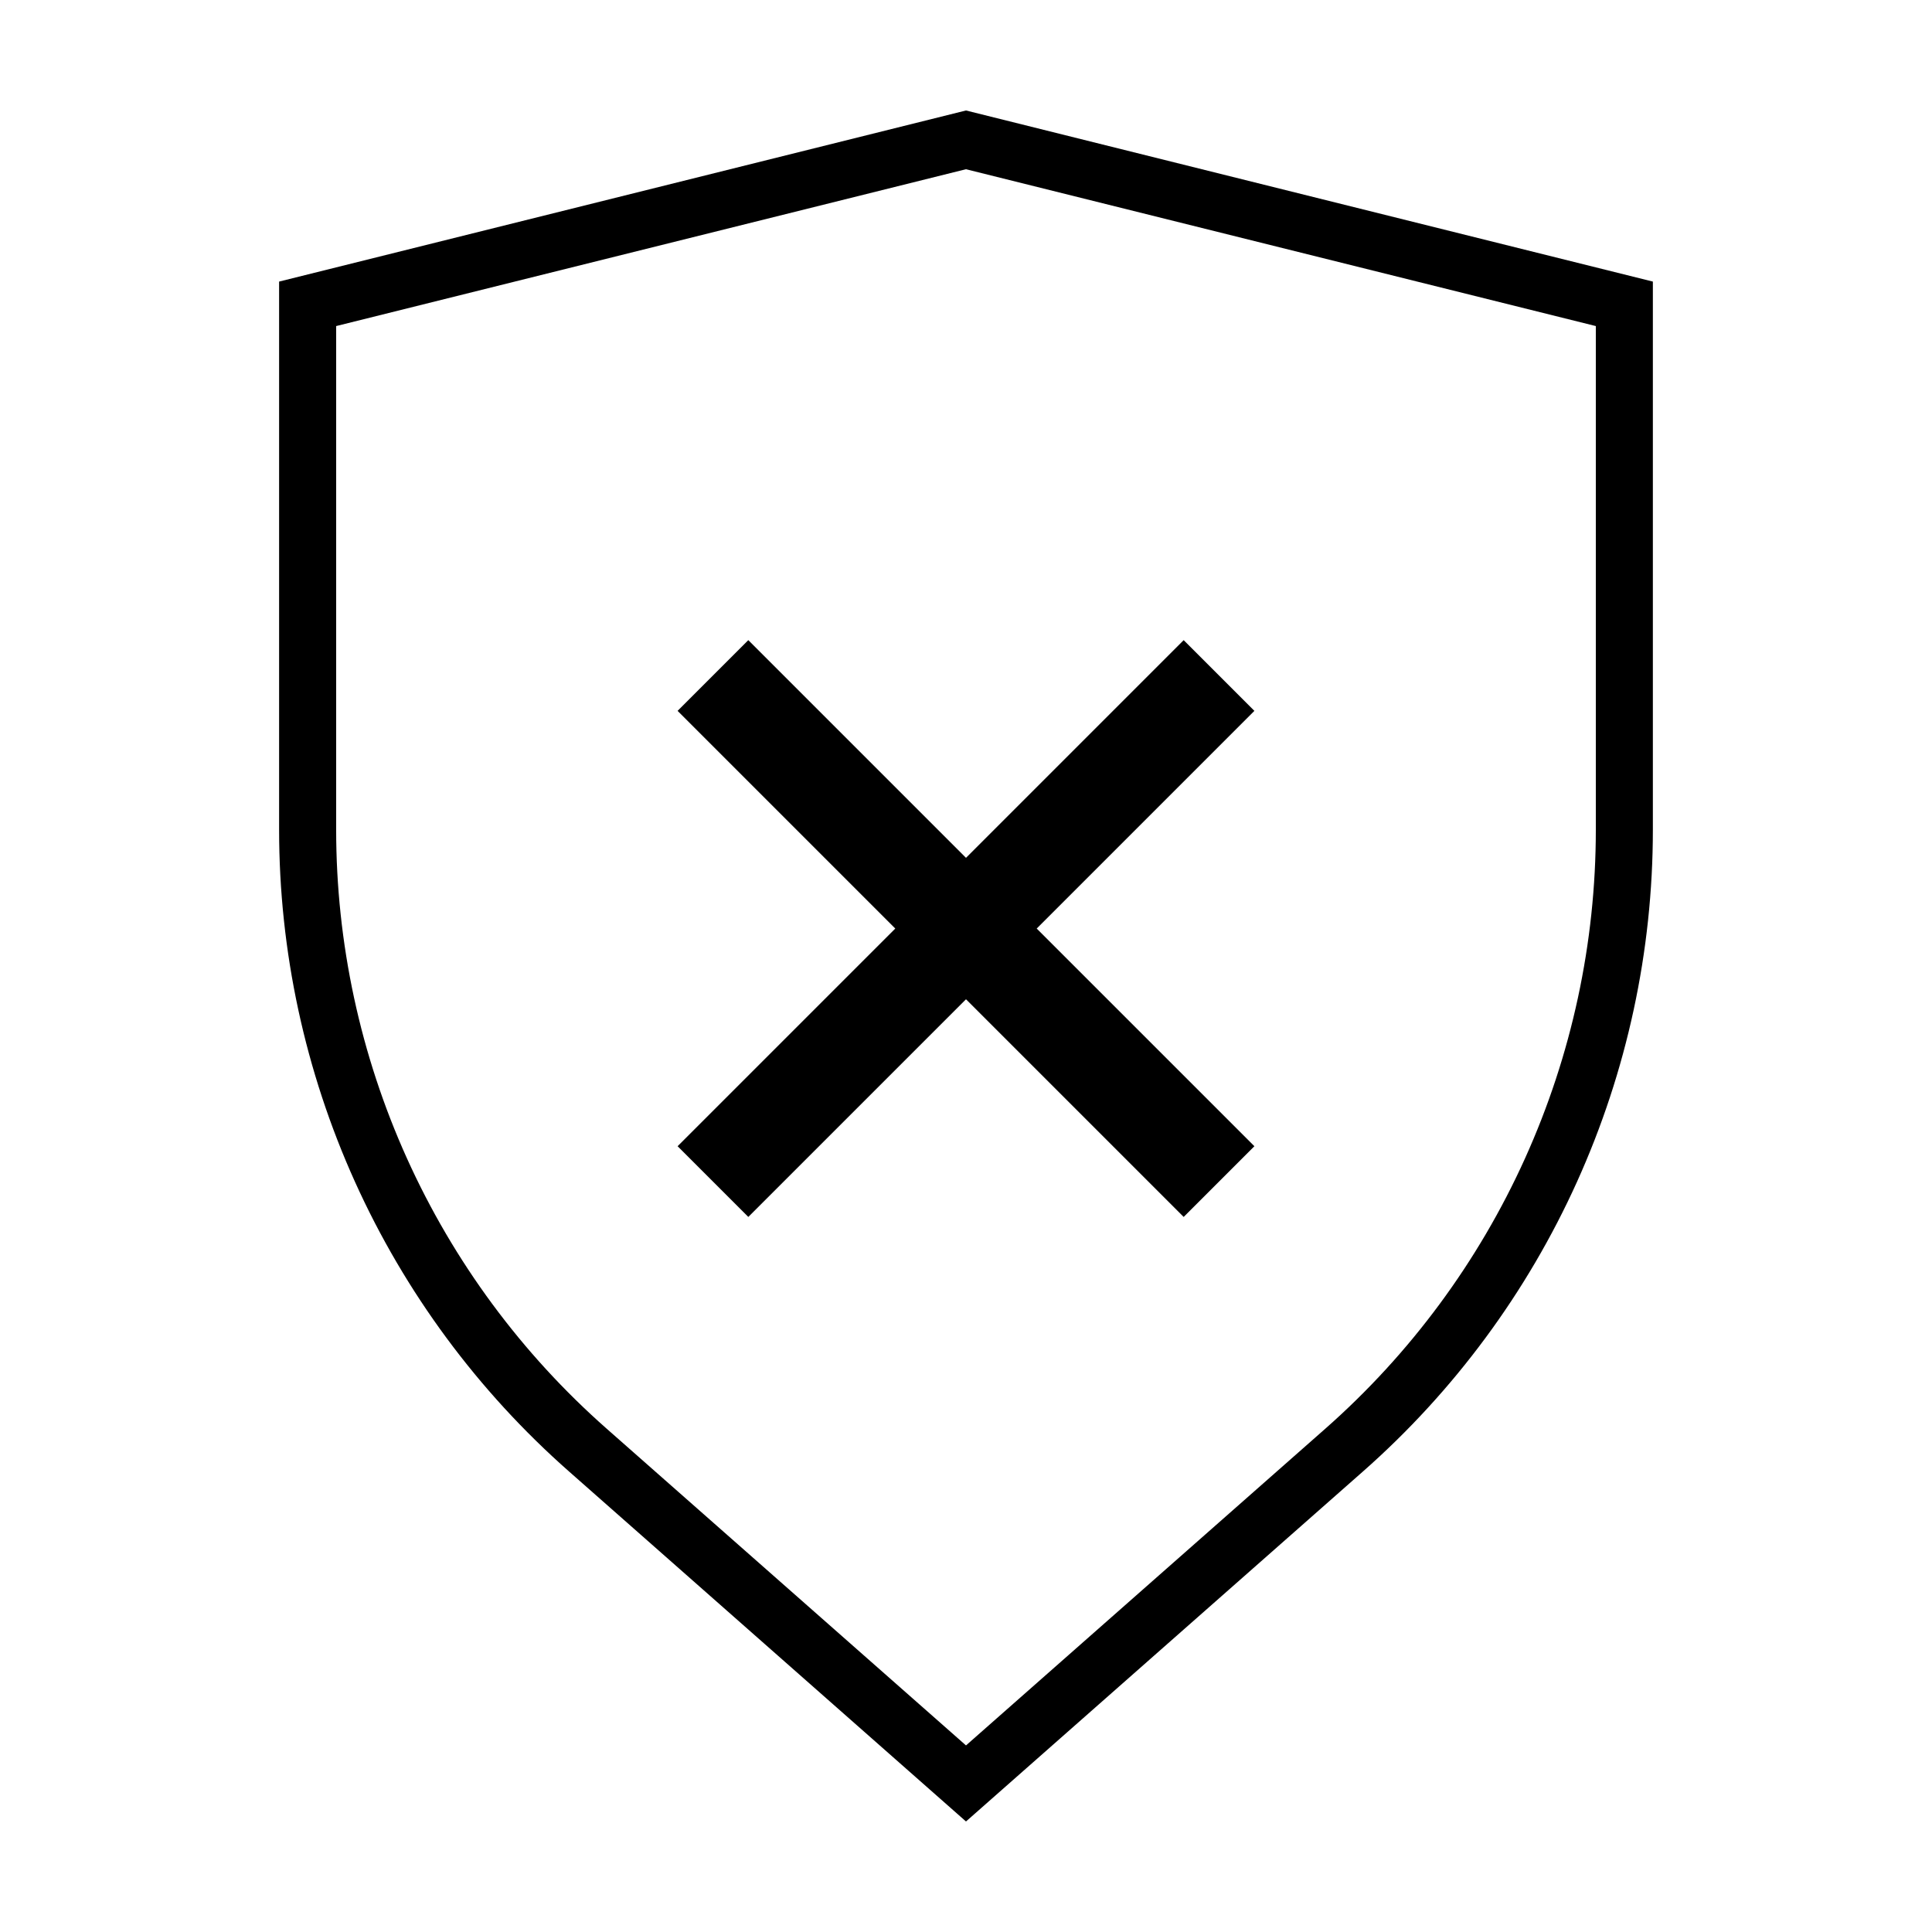
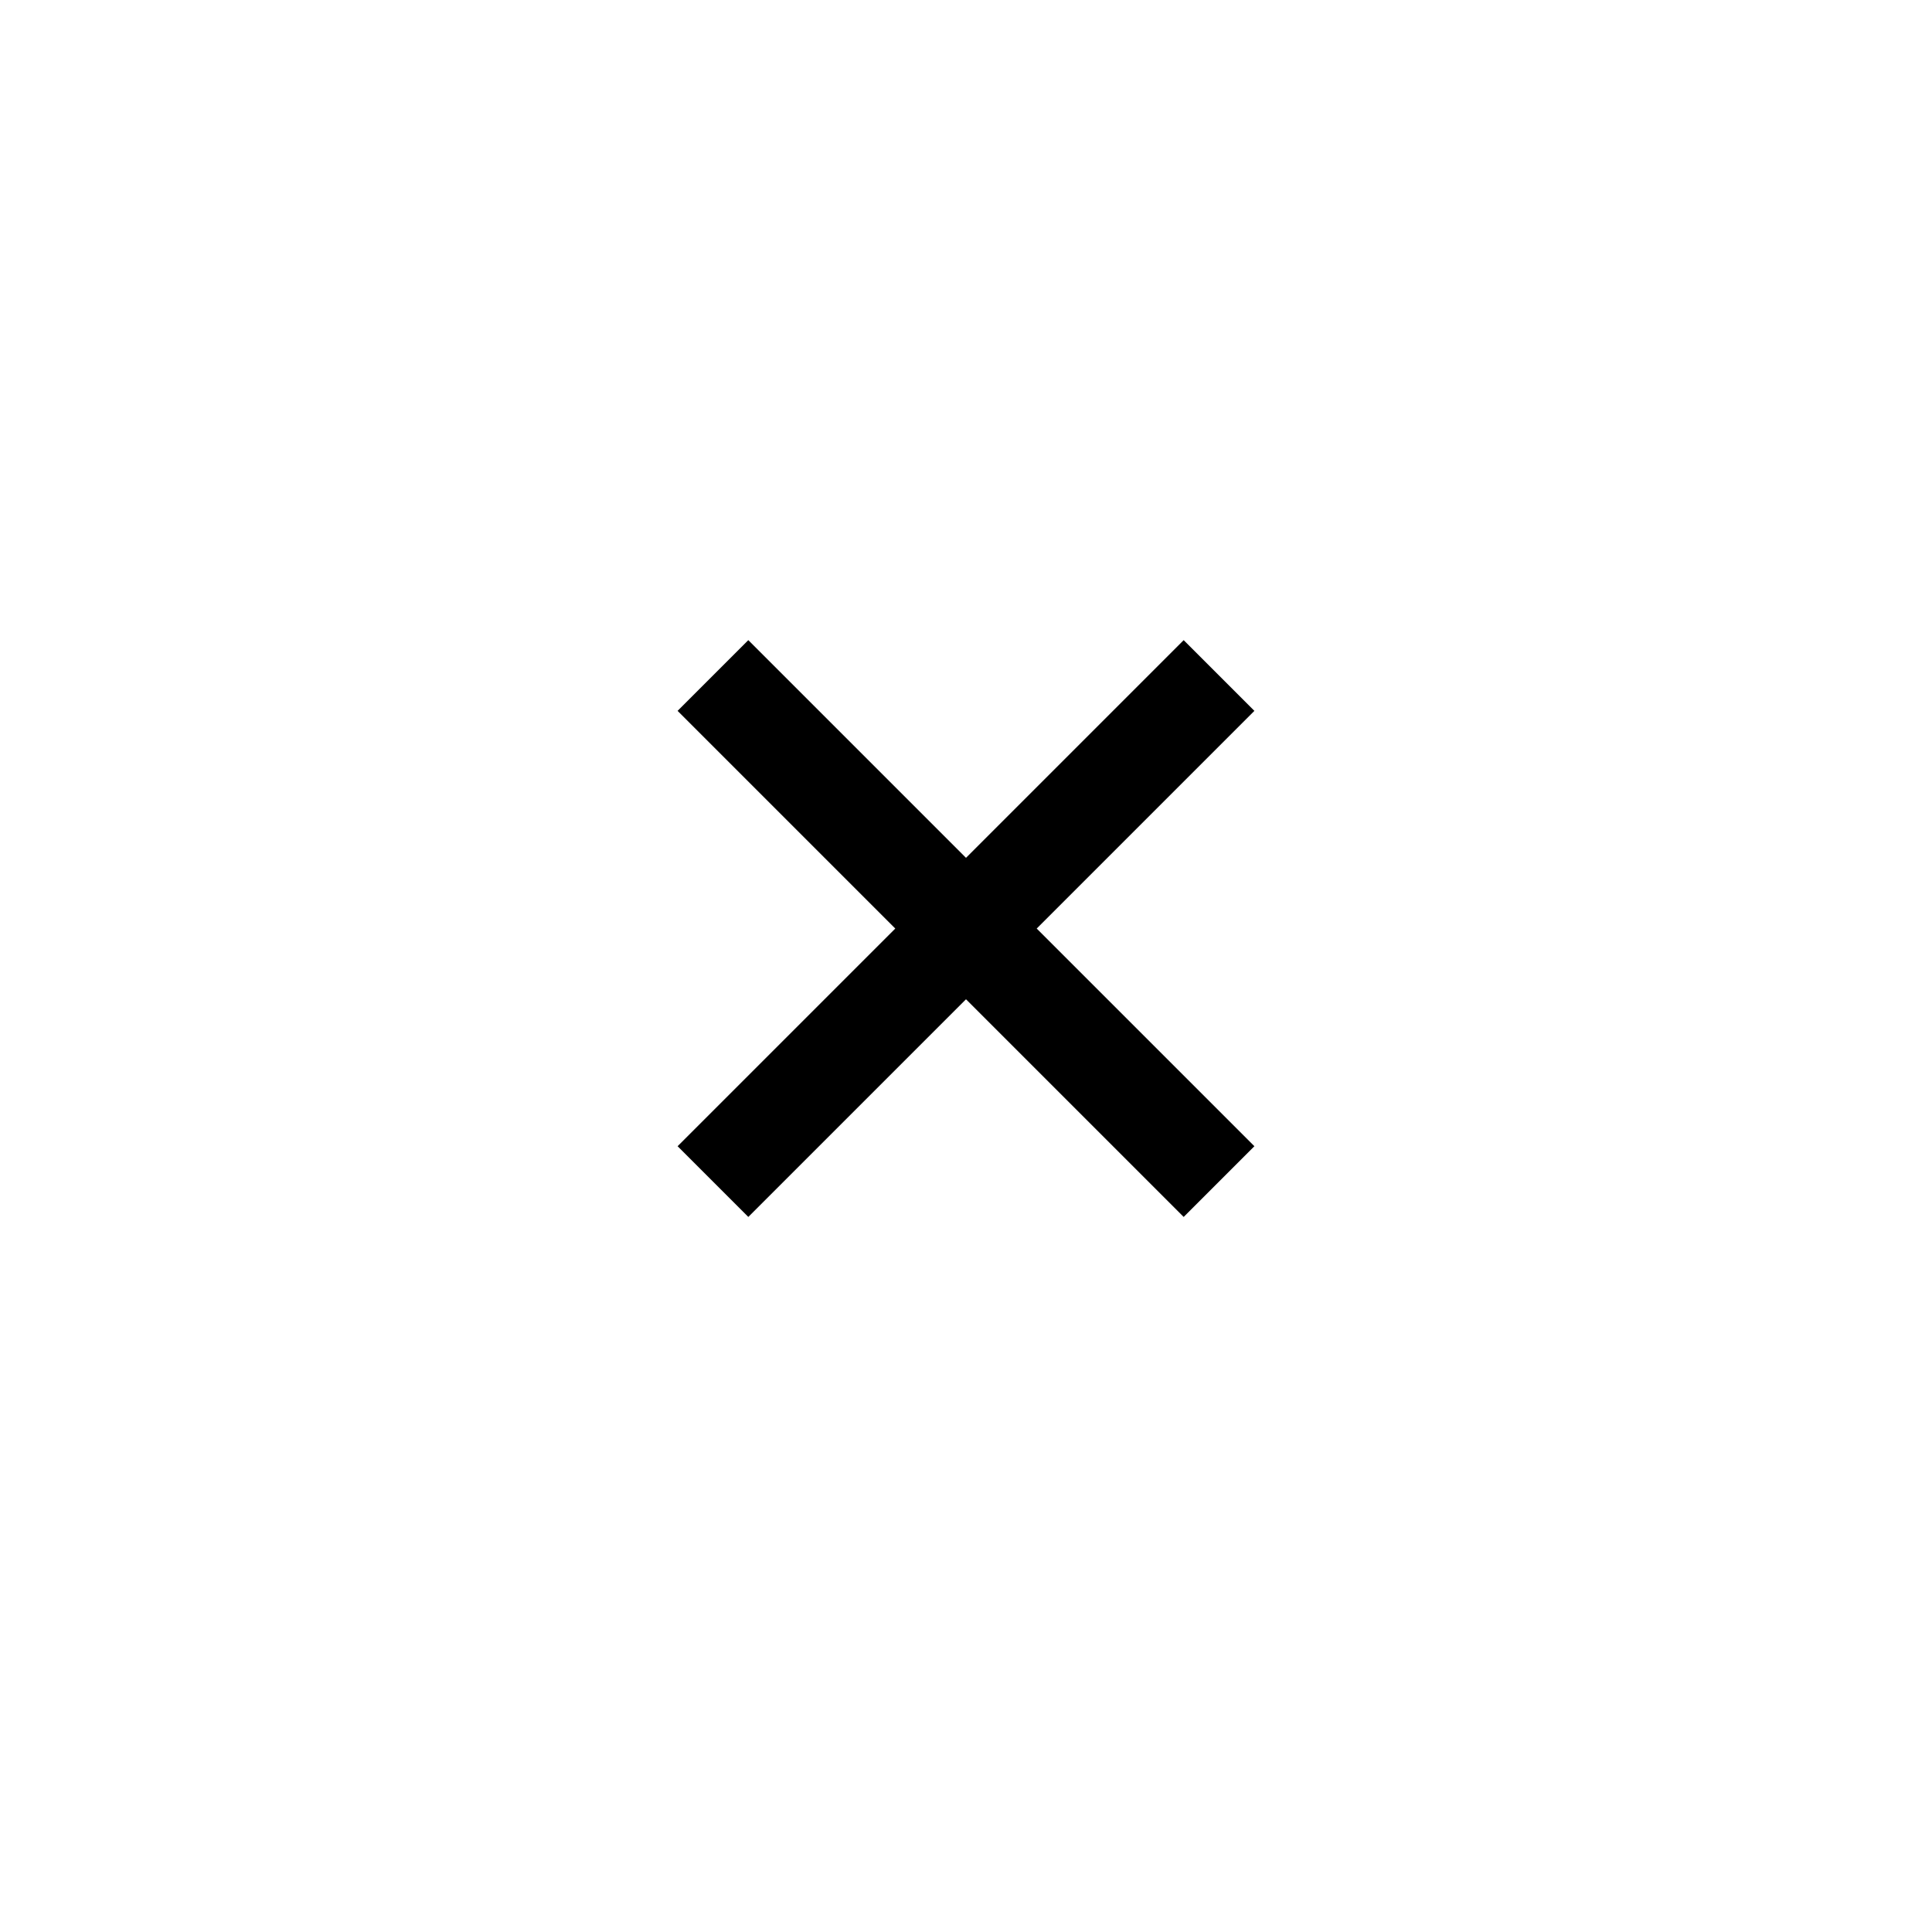
<svg xmlns="http://www.w3.org/2000/svg" fill="#000000" width="800px" height="800px" version="1.1" viewBox="144 144 512 512">
  <g>
-     <path d="m400 188.85 166.91 41.562v133.46c0 30.035-6.391 59.723-18.754 87.094-12.359 27.371-30.406 51.801-52.938 71.656l-95.219 83.934-95.223-83.934c-22.531-19.855-40.578-44.285-52.938-71.656s-18.754-57.059-18.754-87.094v-133.46l166.91-41.566m0-15.566-182.03 45.344v145.25c0 32.18 6.856 63.988 20.102 93.316 13.246 29.324 32.586 55.496 56.73 76.77l105.2 92.75 105.2-92.75c24.141-21.273 43.48-47.445 56.727-76.77 13.25-29.328 20.102-61.137 20.102-93.316v-145.25z" />
    <path d="m323.57 447.76 57.688-57.684-57.688-57.688 18.742-18.742 57.688 57.688 57.684-57.688 18.742 18.742-57.688 57.688 57.688 57.684-18.742 18.742-57.684-57.684-57.688 57.684z" />
  </g>
</svg>